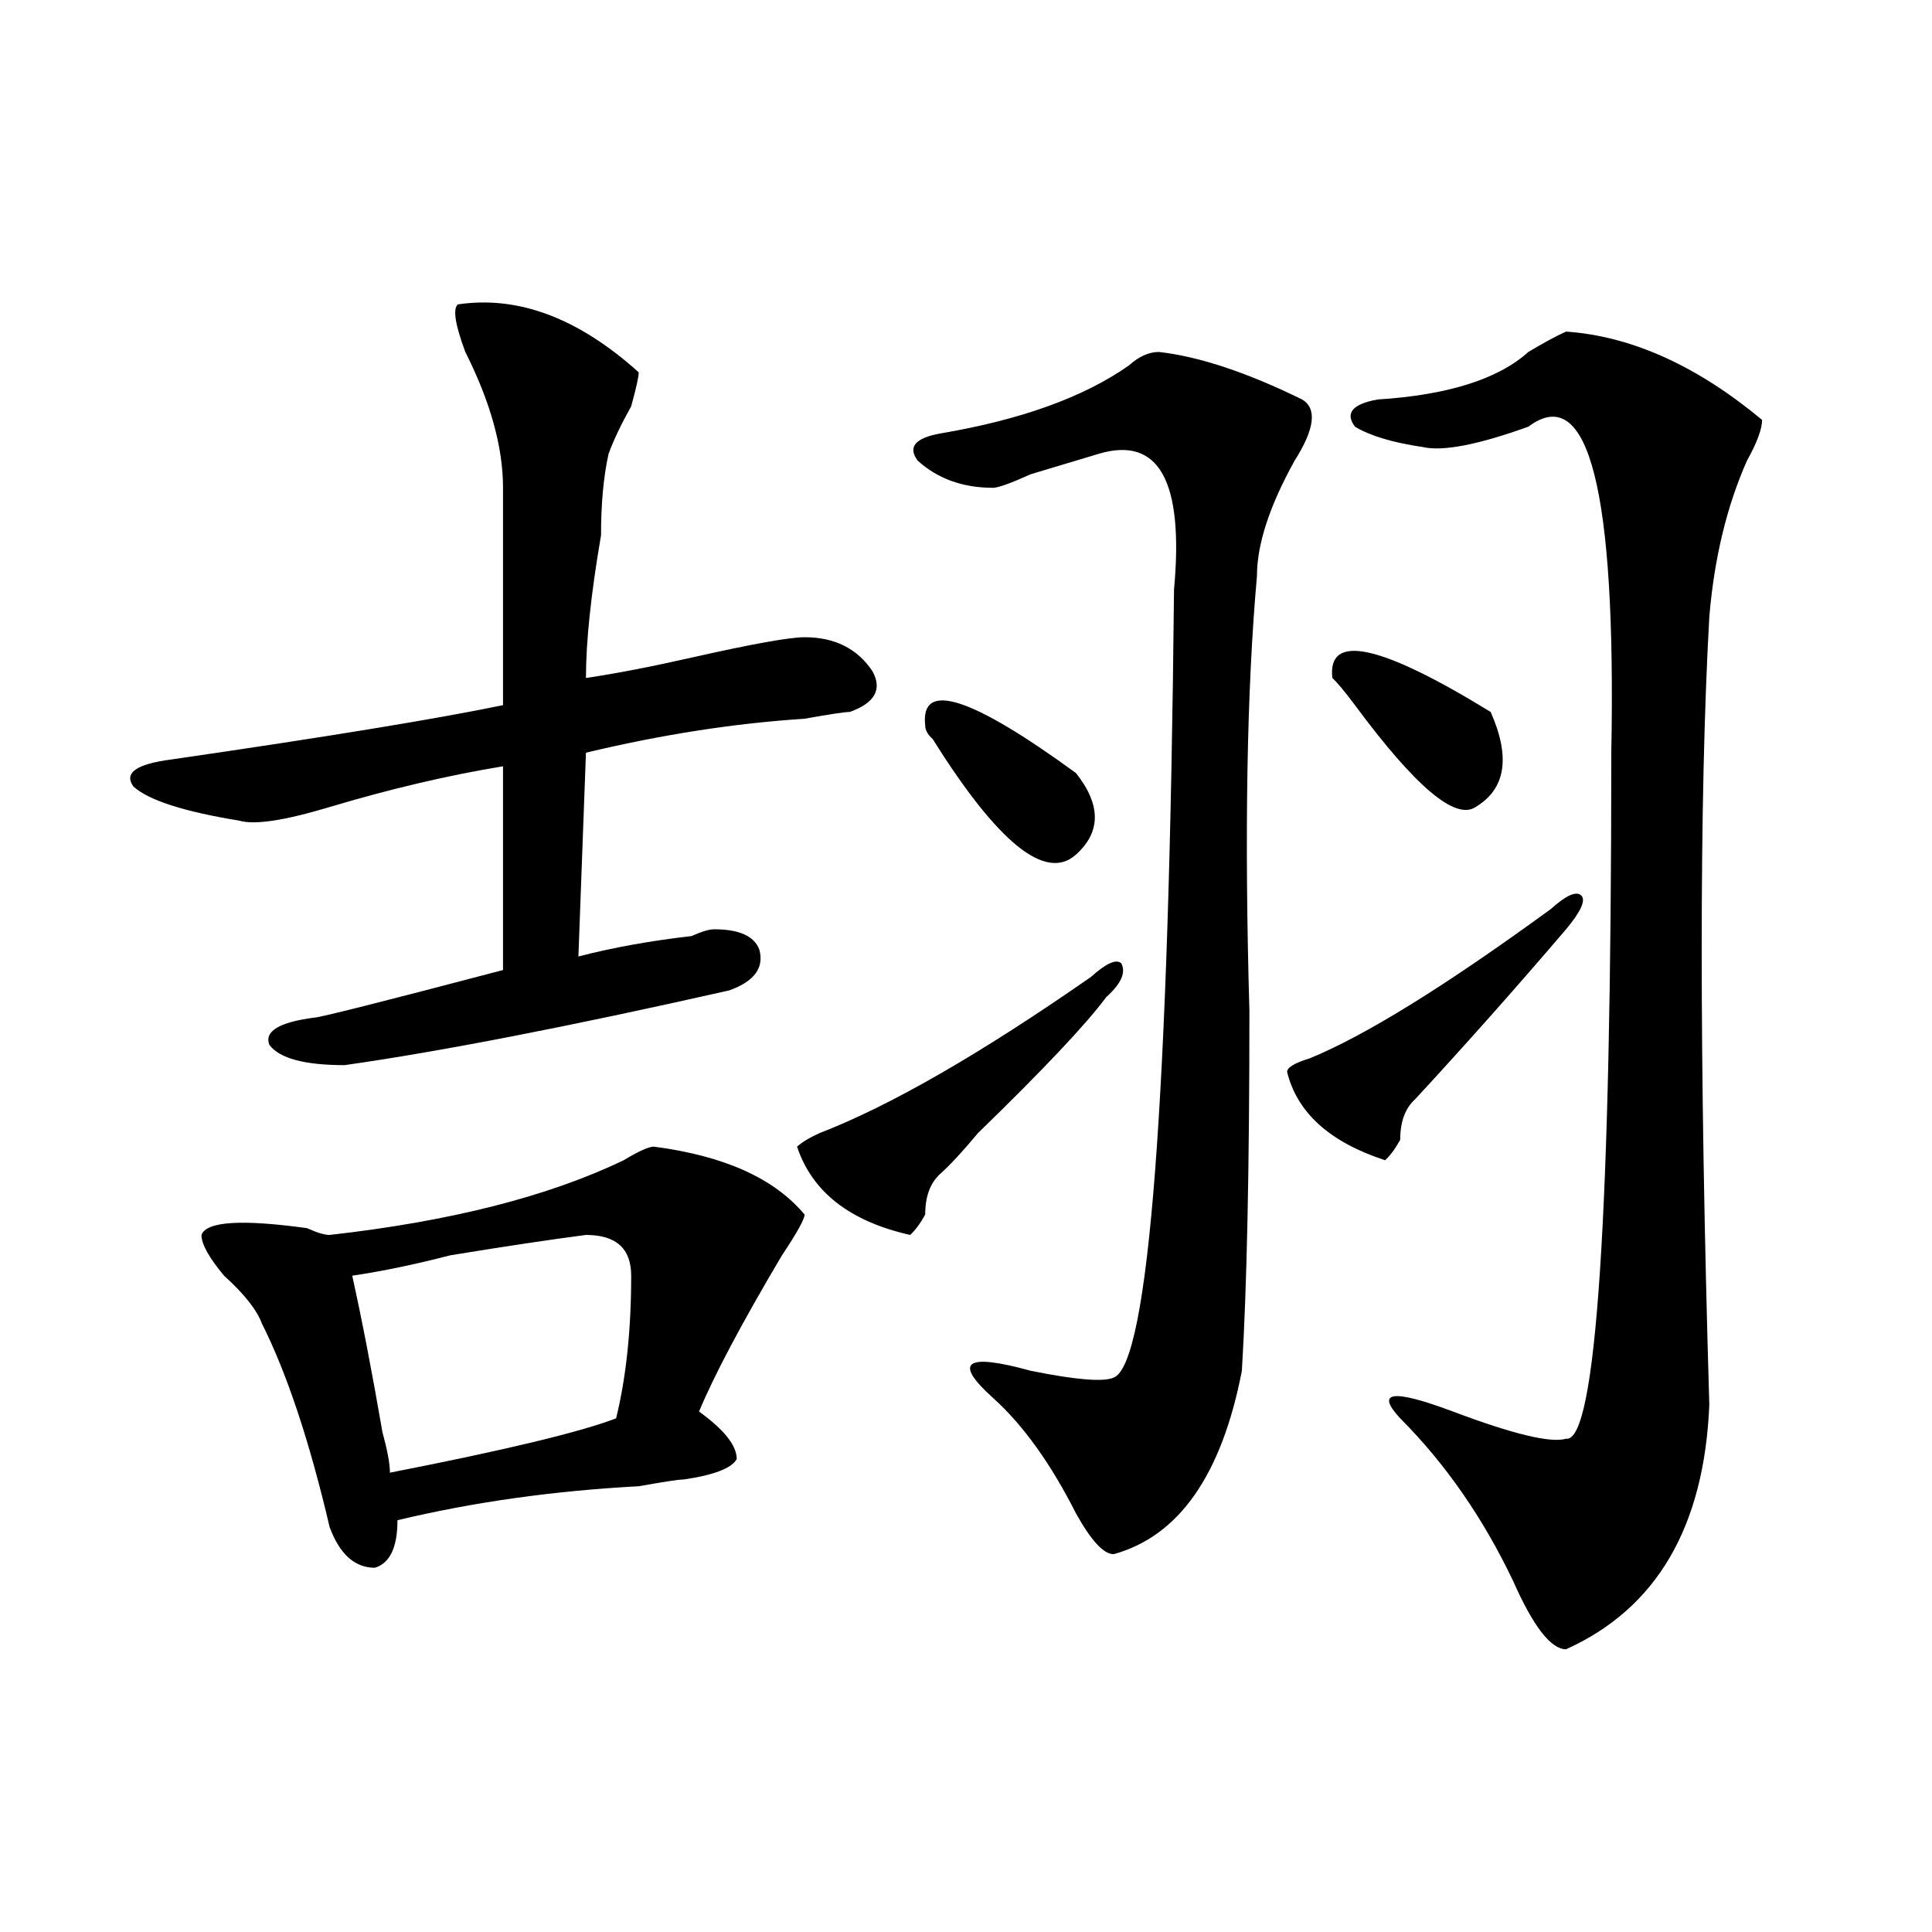
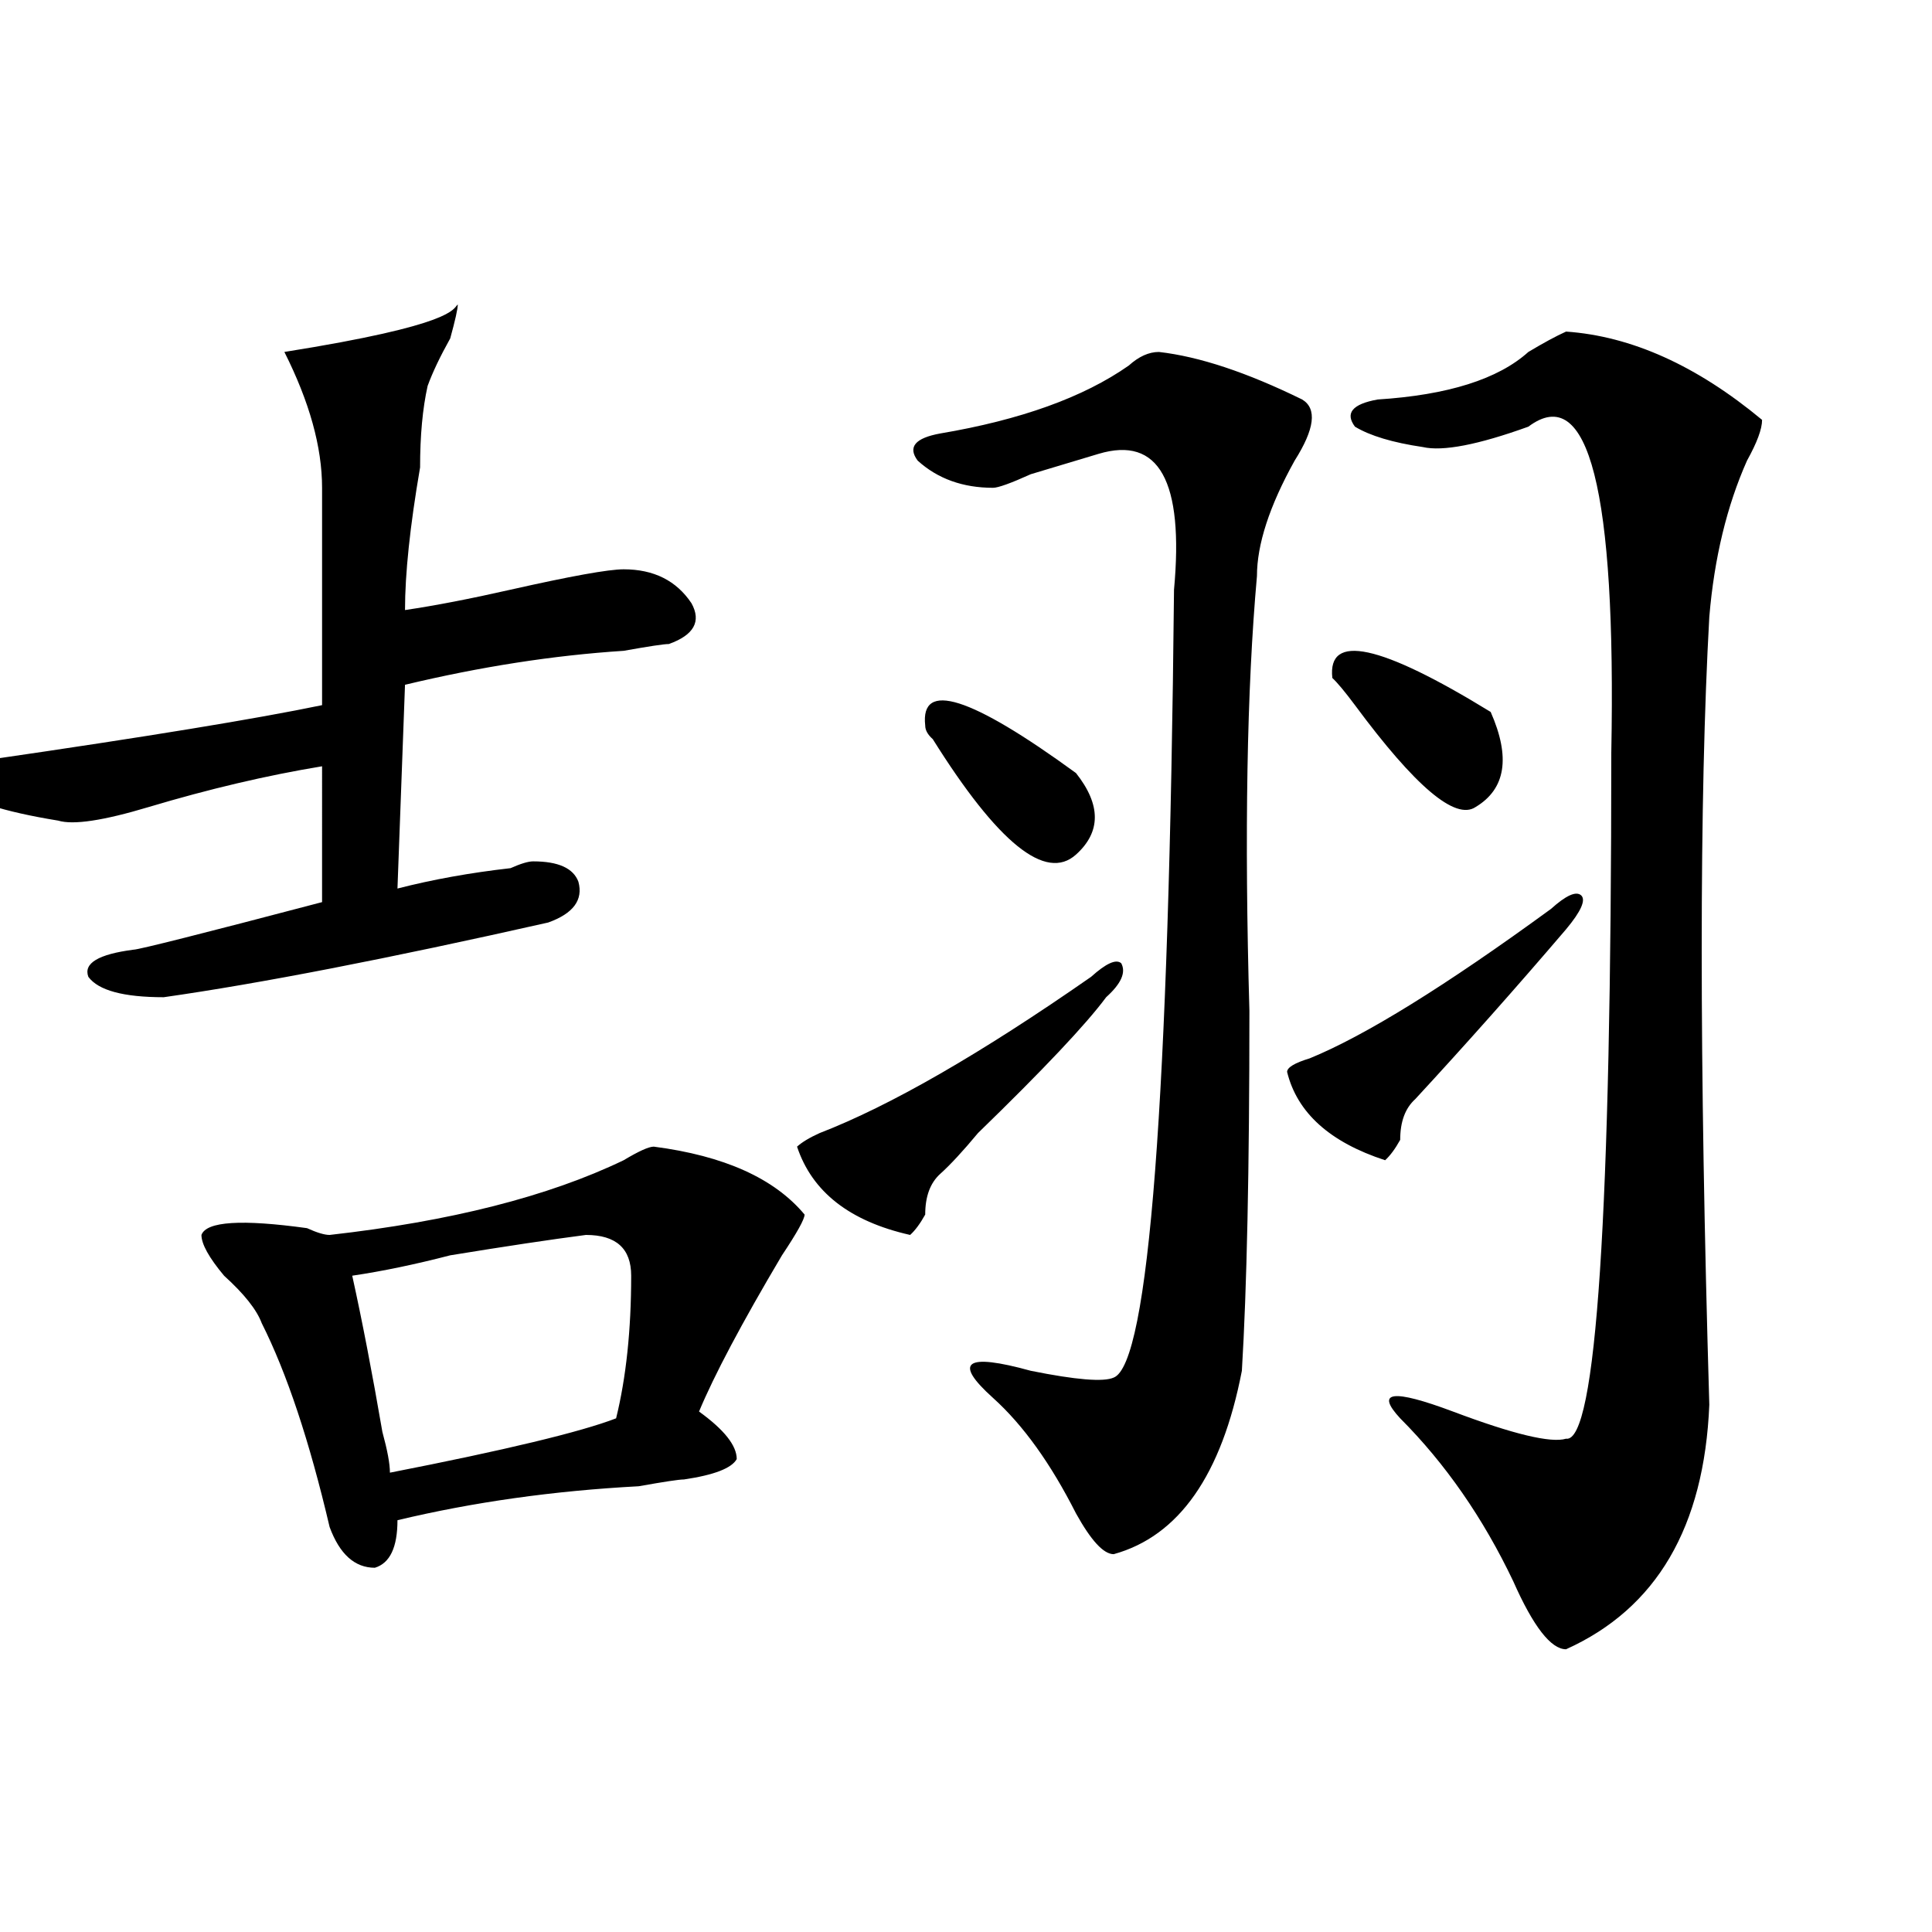
<svg xmlns="http://www.w3.org/2000/svg" version="1.1" id="图层_1" x="0px" y="0px" width="1000px" height="1000px" viewBox="0 0 1000 1000" enable-background="new 0 0 1000 1000" xml:space="preserve">
-   <path d="M236.945,157.563c31.219-4.669,62.438,7.031,93.656,35.156c0,2.362-1.341,8.239-3.902,17.578  c-5.243,9.394-9.146,17.578-11.707,24.609c-2.622,11.755-3.902,25.817-3.902,42.188c-5.243,30.487-7.805,55.097-7.805,73.828  c15.609-2.307,33.779-5.822,54.633-10.547c31.219-7.031,50.73-10.547,58.535-10.547c15.609,0,27.316,5.878,35.121,17.578  c5.183,9.394,1.28,16.425-11.707,21.094c-2.622,0-10.427,1.209-23.414,3.516c-36.463,2.362-74.145,8.24-113.168,17.578  l-3.902,105.469c18.171-4.669,37.682-8.185,58.535-10.547c5.183-2.307,9.085-3.516,11.707-3.516  c12.987,0,20.792,3.516,23.414,10.547c2.561,9.394-2.622,16.425-15.609,21.094c-83.29,18.787-149.63,31.641-199.02,38.672  c-20.853,0-33.841-3.516-39.023-10.547c-2.622-7.031,5.183-11.7,23.414-14.063c2.562,0,35.121-8.185,97.559-24.609V396.625  c-28.657,4.725-58.535,11.756-89.754,21.094c-23.414,7.031-39.023,9.394-46.828,7.031c-28.657-4.669-46.828-10.547-54.633-17.578  c-5.243-7.031,1.28-11.7,19.512-14.063c80.608-11.7,137.862-21.094,171.703-28.125v-112.5c0-21.094-6.524-44.495-19.512-70.313  C235.604,168.109,234.323,159.925,236.945,157.563z M338.406,593.5c36.401,4.725,62.438,16.425,78.047,35.156  c0,2.362-3.902,9.394-11.707,21.094c-20.854,35.156-35.121,62.128-42.926,80.859c12.987,9.394,19.512,17.578,19.512,24.609  c-2.622,4.725-11.707,8.24-27.316,10.547c-2.622,0-10.427,1.209-23.414,3.516c-44.267,2.362-85.852,8.24-124.875,17.578  c0,14.063-3.902,22.247-11.707,24.609c-10.427,0-18.231-7.031-23.414-21.094c-10.427-44.494-22.134-79.65-35.121-105.469  c-2.622-7.031-9.146-15.216-19.512-24.609c-7.805-9.338-11.707-16.369-11.707-21.094c2.562-7.031,20.792-8.185,54.633-3.516  c5.183,2.362,9.085,3.516,11.707,3.516c62.438-7.031,113.168-19.885,152.191-38.672C330.602,595.862,335.784,593.5,338.406,593.5z   M303.285,639.203c-18.231,2.362-41.646,5.878-70.242,10.547c-18.231,4.725-35.121,8.24-50.73,10.547  c5.183,23.456,10.366,50.428,15.609,80.859c2.562,9.394,3.902,16.425,3.902,21.094c59.815-11.7,98.839-21.094,117.07-28.125  c5.183-21.094,7.805-45.703,7.805-73.828C326.699,646.234,318.895,639.203,303.285,639.203z M564.742,505.609  c7.805-7.031,12.987-9.338,15.609-7.031c2.561,4.725,0,10.547-7.805,17.578c-10.427,14.063-32.561,37.519-66.34,70.313  c-7.805,9.394-14.329,16.425-19.512,21.094c-5.244,4.725-7.805,11.756-7.805,21.094c-2.622,4.725-5.244,8.24-7.805,10.547  c-31.219-7.031-50.73-22.247-58.535-45.703c2.561-2.307,6.463-4.669,11.707-7.031C460.659,572.406,507.487,545.49,564.742,505.609z   M599.863,182.172c20.792,2.362,45.486,10.547,74.145,24.609c7.805,4.724,6.463,15.271-3.902,31.641  c-13.049,23.456-19.512,43.396-19.512,59.766c-5.244,58.612-6.524,133.594-3.902,225c0,82.068-1.342,144.141-3.902,186.328  c-10.427,53.943-32.561,85.584-66.34,94.922c-5.244,0-11.707-7.031-19.512-21.094c-13.049-25.763-27.316-45.703-42.926-59.766  c-20.854-18.731-14.329-23.4,19.512-14.063c23.414,4.725,37.682,5.878,42.926,3.516c18.17-7.031,28.597-142.932,31.219-407.813  c5.183-56.25-7.805-79.651-39.023-70.313c-7.805,2.362-19.512,5.878-35.121,10.547c-10.427,4.724-16.951,7.031-19.512,7.031  c-15.609,0-28.658-4.669-39.023-14.063c-5.244-7.031-1.342-11.7,11.707-14.063c41.584-7.031,74.145-18.731,97.559-35.156  C589.437,184.534,594.619,182.172,599.863,182.172z M478.891,375.531c-2.622-23.4,23.414-15.216,78.047,24.609  c12.987,16.425,12.987,30.487,0,42.188c-15.609,14.063-40.365-5.822-74.145-59.766C480.171,380.256,478.891,377.894,478.891,375.531  z M802.785,470.453c7.805-7.031,12.987-9.338,15.609-7.031c2.561,2.362,0,8.24-7.805,17.578  c-26.036,30.487-52.072,59.766-78.047,87.891c-5.244,4.725-7.805,11.756-7.805,21.094c-2.622,4.725-5.244,8.24-7.805,10.547  c-28.658-9.338-45.548-24.609-50.73-45.703c0-2.307,3.902-4.669,11.707-7.031C706.507,536.097,748.152,510.334,802.785,470.453z   M689.617,350.922c-2.622-23.4,24.694-17.578,81.949,17.578c10.365,23.456,7.805,39.881-7.805,49.219  c-10.427,7.031-31.219-10.547-62.438-52.734C696.08,357.953,692.178,353.284,689.617,350.922z M810.59,171.625  c33.779,2.362,67.62,17.578,101.461,45.703c0,4.724-2.622,11.755-7.805,21.094c-10.427,23.456-16.951,50.428-19.512,80.859  c-5.244,93.769-5.244,229.725,0,407.813c-2.622,63.281-27.316,105.469-74.145,126.563c-7.805,0-16.951-11.756-27.316-35.156  c-15.609-32.794-35.121-60.919-58.535-84.375c-13.049-14.063-3.902-15.216,27.316-3.516c31.219,11.756,50.73,16.425,58.535,14.063  c15.609,2.362,23.414-116.016,23.414-355.078c2.561-135.901-11.707-192.151-42.926-168.75  c-26.036,9.394-44.268,12.909-54.633,10.547c-15.609-2.308-27.316-5.823-35.121-10.547c-5.244-7.031-1.342-11.7,11.707-14.063  c36.401-2.308,62.438-10.547,78.047-24.609C798.883,177.503,805.346,173.987,810.59,171.625z" />
+   <path d="M236.945,157.563c0,2.362-1.341,8.239-3.902,17.578  c-5.243,9.394-9.146,17.578-11.707,24.609c-2.622,11.755-3.902,25.817-3.902,42.188c-5.243,30.487-7.805,55.097-7.805,73.828  c15.609-2.307,33.779-5.822,54.633-10.547c31.219-7.031,50.73-10.547,58.535-10.547c15.609,0,27.316,5.878,35.121,17.578  c5.183,9.394,1.28,16.425-11.707,21.094c-2.622,0-10.427,1.209-23.414,3.516c-36.463,2.362-74.145,8.24-113.168,17.578  l-3.902,105.469c18.171-4.669,37.682-8.185,58.535-10.547c5.183-2.307,9.085-3.516,11.707-3.516  c12.987,0,20.792,3.516,23.414,10.547c2.561,9.394-2.622,16.425-15.609,21.094c-83.29,18.787-149.63,31.641-199.02,38.672  c-20.853,0-33.841-3.516-39.023-10.547c-2.622-7.031,5.183-11.7,23.414-14.063c2.562,0,35.121-8.185,97.559-24.609V396.625  c-28.657,4.725-58.535,11.756-89.754,21.094c-23.414,7.031-39.023,9.394-46.828,7.031c-28.657-4.669-46.828-10.547-54.633-17.578  c-5.243-7.031,1.28-11.7,19.512-14.063c80.608-11.7,137.862-21.094,171.703-28.125v-112.5c0-21.094-6.524-44.495-19.512-70.313  C235.604,168.109,234.323,159.925,236.945,157.563z M338.406,593.5c36.401,4.725,62.438,16.425,78.047,35.156  c0,2.362-3.902,9.394-11.707,21.094c-20.854,35.156-35.121,62.128-42.926,80.859c12.987,9.394,19.512,17.578,19.512,24.609  c-2.622,4.725-11.707,8.24-27.316,10.547c-2.622,0-10.427,1.209-23.414,3.516c-44.267,2.362-85.852,8.24-124.875,17.578  c0,14.063-3.902,22.247-11.707,24.609c-10.427,0-18.231-7.031-23.414-21.094c-10.427-44.494-22.134-79.65-35.121-105.469  c-2.622-7.031-9.146-15.216-19.512-24.609c-7.805-9.338-11.707-16.369-11.707-21.094c2.562-7.031,20.792-8.185,54.633-3.516  c5.183,2.362,9.085,3.516,11.707,3.516c62.438-7.031,113.168-19.885,152.191-38.672C330.602,595.862,335.784,593.5,338.406,593.5z   M303.285,639.203c-18.231,2.362-41.646,5.878-70.242,10.547c-18.231,4.725-35.121,8.24-50.73,10.547  c5.183,23.456,10.366,50.428,15.609,80.859c2.562,9.394,3.902,16.425,3.902,21.094c59.815-11.7,98.839-21.094,117.07-28.125  c5.183-21.094,7.805-45.703,7.805-73.828C326.699,646.234,318.895,639.203,303.285,639.203z M564.742,505.609  c7.805-7.031,12.987-9.338,15.609-7.031c2.561,4.725,0,10.547-7.805,17.578c-10.427,14.063-32.561,37.519-66.34,70.313  c-7.805,9.394-14.329,16.425-19.512,21.094c-5.244,4.725-7.805,11.756-7.805,21.094c-2.622,4.725-5.244,8.24-7.805,10.547  c-31.219-7.031-50.73-22.247-58.535-45.703c2.561-2.307,6.463-4.669,11.707-7.031C460.659,572.406,507.487,545.49,564.742,505.609z   M599.863,182.172c20.792,2.362,45.486,10.547,74.145,24.609c7.805,4.724,6.463,15.271-3.902,31.641  c-13.049,23.456-19.512,43.396-19.512,59.766c-5.244,58.612-6.524,133.594-3.902,225c0,82.068-1.342,144.141-3.902,186.328  c-10.427,53.943-32.561,85.584-66.34,94.922c-5.244,0-11.707-7.031-19.512-21.094c-13.049-25.763-27.316-45.703-42.926-59.766  c-20.854-18.731-14.329-23.4,19.512-14.063c23.414,4.725,37.682,5.878,42.926,3.516c18.17-7.031,28.597-142.932,31.219-407.813  c5.183-56.25-7.805-79.651-39.023-70.313c-7.805,2.362-19.512,5.878-35.121,10.547c-10.427,4.724-16.951,7.031-19.512,7.031  c-15.609,0-28.658-4.669-39.023-14.063c-5.244-7.031-1.342-11.7,11.707-14.063c41.584-7.031,74.145-18.731,97.559-35.156  C589.437,184.534,594.619,182.172,599.863,182.172z M478.891,375.531c-2.622-23.4,23.414-15.216,78.047,24.609  c12.987,16.425,12.987,30.487,0,42.188c-15.609,14.063-40.365-5.822-74.145-59.766C480.171,380.256,478.891,377.894,478.891,375.531  z M802.785,470.453c7.805-7.031,12.987-9.338,15.609-7.031c2.561,2.362,0,8.24-7.805,17.578  c-26.036,30.487-52.072,59.766-78.047,87.891c-5.244,4.725-7.805,11.756-7.805,21.094c-2.622,4.725-5.244,8.24-7.805,10.547  c-28.658-9.338-45.548-24.609-50.73-45.703c0-2.307,3.902-4.669,11.707-7.031C706.507,536.097,748.152,510.334,802.785,470.453z   M689.617,350.922c-2.622-23.4,24.694-17.578,81.949,17.578c10.365,23.456,7.805,39.881-7.805,49.219  c-10.427,7.031-31.219-10.547-62.438-52.734C696.08,357.953,692.178,353.284,689.617,350.922z M810.59,171.625  c33.779,2.362,67.62,17.578,101.461,45.703c0,4.724-2.622,11.755-7.805,21.094c-10.427,23.456-16.951,50.428-19.512,80.859  c-5.244,93.769-5.244,229.725,0,407.813c-2.622,63.281-27.316,105.469-74.145,126.563c-7.805,0-16.951-11.756-27.316-35.156  c-15.609-32.794-35.121-60.919-58.535-84.375c-13.049-14.063-3.902-15.216,27.316-3.516c31.219,11.756,50.73,16.425,58.535,14.063  c15.609,2.362,23.414-116.016,23.414-355.078c2.561-135.901-11.707-192.151-42.926-168.75  c-26.036,9.394-44.268,12.909-54.633,10.547c-15.609-2.308-27.316-5.823-35.121-10.547c-5.244-7.031-1.342-11.7,11.707-14.063  c36.401-2.308,62.438-10.547,78.047-24.609C798.883,177.503,805.346,173.987,810.59,171.625z" />
</svg>